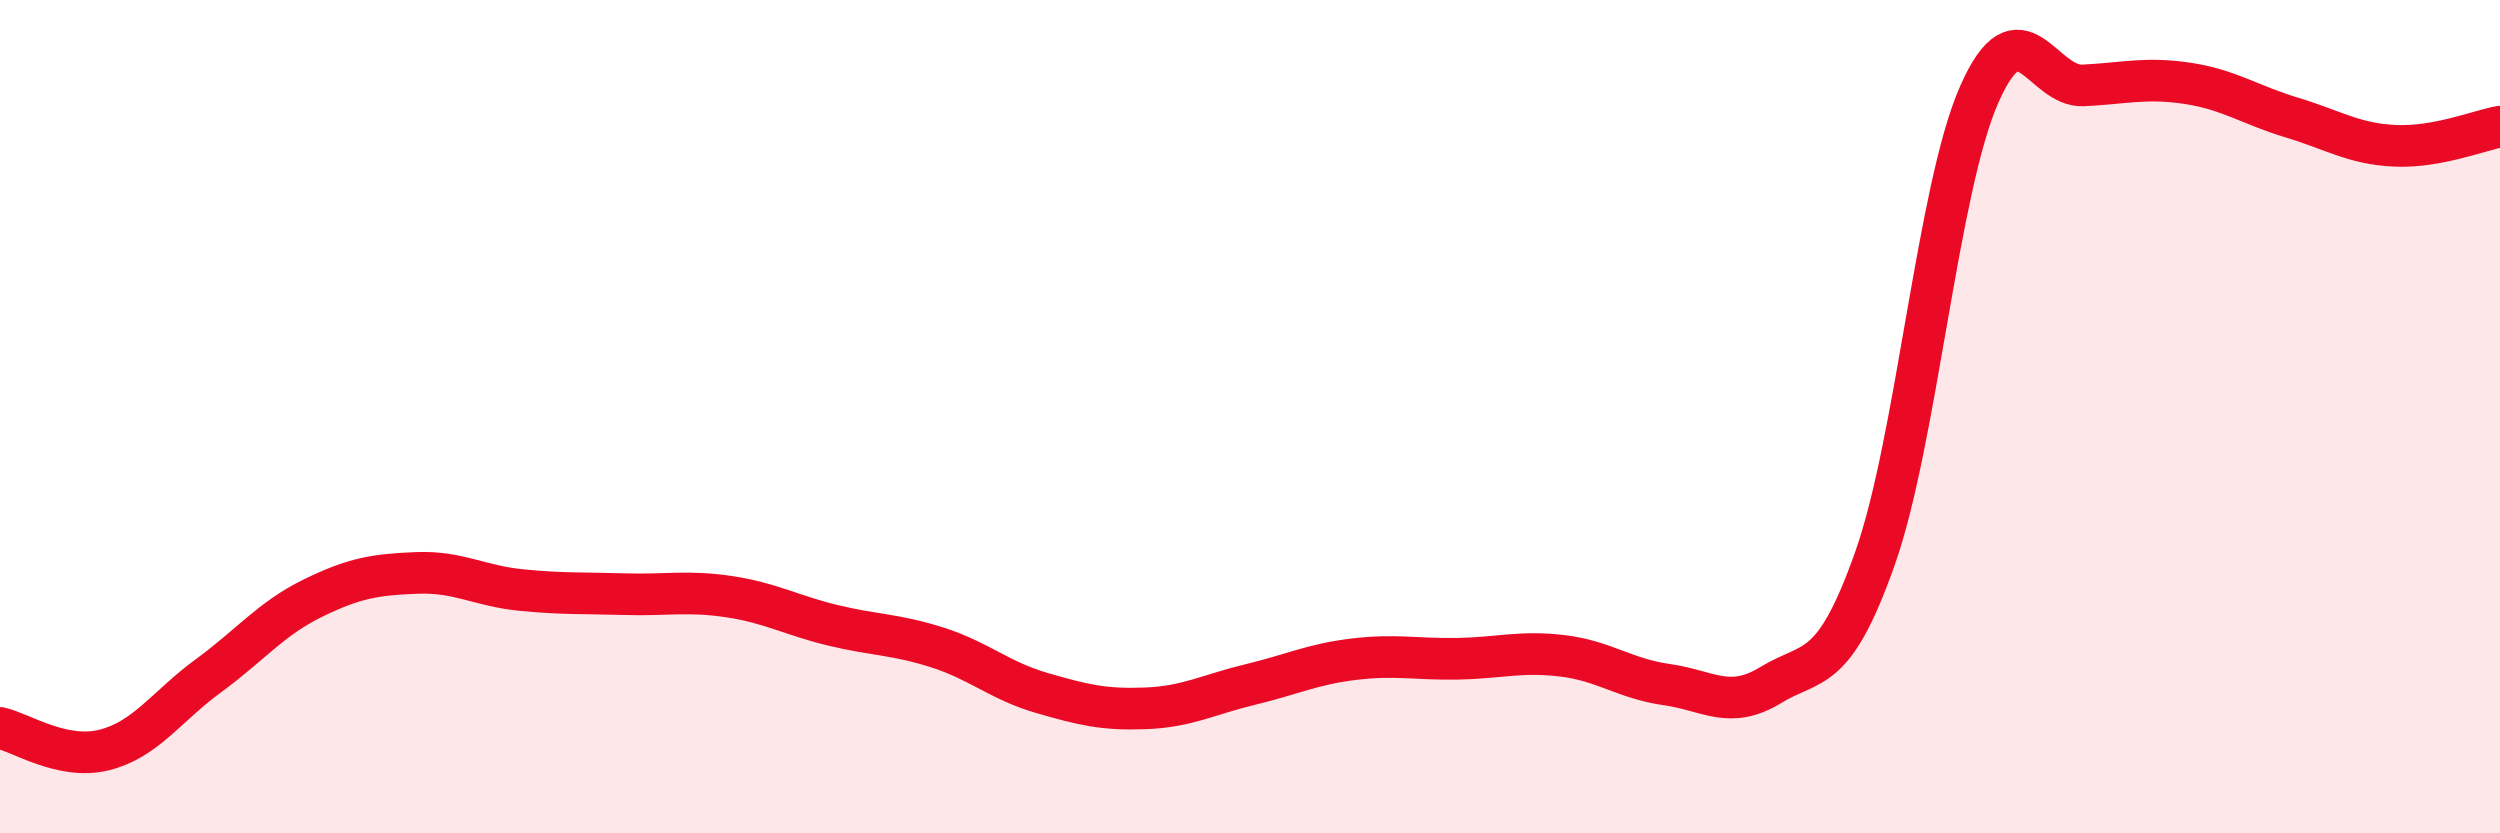
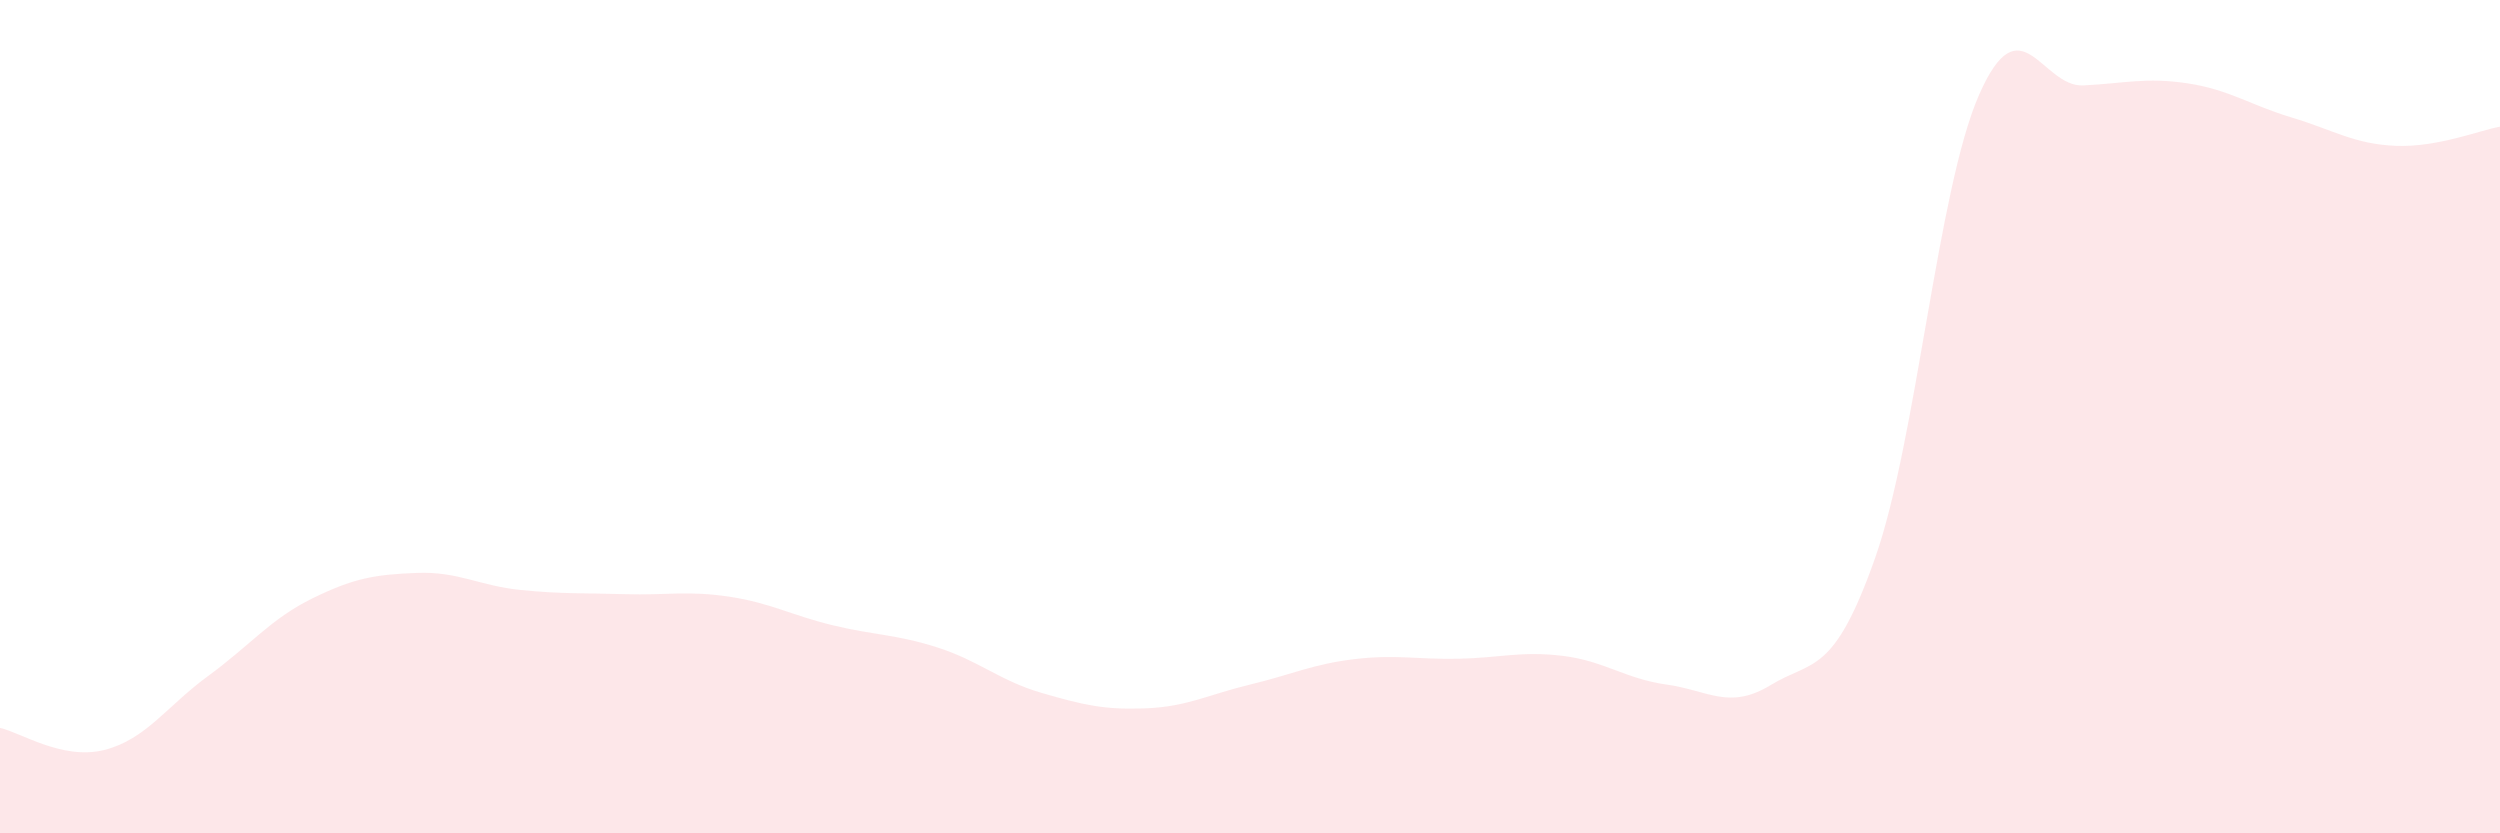
<svg xmlns="http://www.w3.org/2000/svg" width="60" height="20" viewBox="0 0 60 20">
  <path d="M 0,17.47 C 0.5,17.58 1.5,18.25 2.5,18 C 3.5,17.75 4,16.95 5,16.22 C 6,15.49 6.5,14.85 7.5,14.36 C 8.5,13.87 9,13.79 10,13.75 C 11,13.71 11.5,14.06 12.5,14.16 C 13.5,14.26 14,14.23 15,14.26 C 16,14.29 16.5,14.17 17.5,14.32 C 18.5,14.47 19,14.77 20,15.01 C 21,15.25 21.5,15.22 22.5,15.54 C 23.5,15.86 24,16.34 25,16.63 C 26,16.92 26.5,17.04 27.5,17 C 28.5,16.96 29,16.67 30,16.43 C 31,16.19 31.5,15.94 32.5,15.82 C 33.5,15.7 34,15.83 35,15.81 C 36,15.79 36.5,15.62 37.5,15.74 C 38.5,15.86 39,16.29 40,16.43 C 41,16.57 41.5,17.05 42.5,16.44 C 43.5,15.83 44,16.23 45,13.4 C 46,10.57 46.5,4.54 47.5,2.27 C 48.5,0 49,2.1 50,2.05 C 51,2 51.5,1.85 52.5,2 C 53.5,2.15 54,2.52 55,2.82 C 56,3.12 56.5,3.46 57.5,3.5 C 58.5,3.54 59.5,3.13 60,3.04L60 20L0 20Z" fill="#EB0A25" opacity="0.1" stroke-linecap="round" stroke-linejoin="round" />
-   <path d="M 0,17.47 C 0.5,17.58 1.5,18.25 2.5,18 C 3.5,17.75 4,16.95 5,16.22 C 6,15.49 6.5,14.85 7.5,14.36 C 8.5,13.87 9,13.79 10,13.75 C 11,13.71 11.5,14.06 12.5,14.16 C 13.5,14.26 14,14.23 15,14.26 C 16,14.29 16.5,14.17 17.5,14.32 C 18.5,14.47 19,14.77 20,15.01 C 21,15.25 21.5,15.22 22.5,15.54 C 23.5,15.86 24,16.34 25,16.63 C 26,16.92 26.5,17.04 27.5,17 C 28.5,16.96 29,16.67 30,16.43 C 31,16.19 31.5,15.94 32.5,15.82 C 33.5,15.7 34,15.83 35,15.81 C 36,15.79 36.5,15.62 37.5,15.74 C 38.5,15.86 39,16.29 40,16.43 C 41,16.57 41.5,17.05 42.5,16.44 C 43.5,15.83 44,16.23 45,13.4 C 46,10.57 46.5,4.54 47.5,2.27 C 48.5,0 49,2.1 50,2.05 C 51,2 51.5,1.85 52.5,2 C 53.5,2.15 54,2.52 55,2.82 C 56,3.12 56.5,3.46 57.5,3.5 C 58.5,3.54 59.5,3.13 60,3.04" stroke="#EB0A25" stroke-width="1" fill="none" stroke-linecap="round" stroke-linejoin="round" />
</svg>